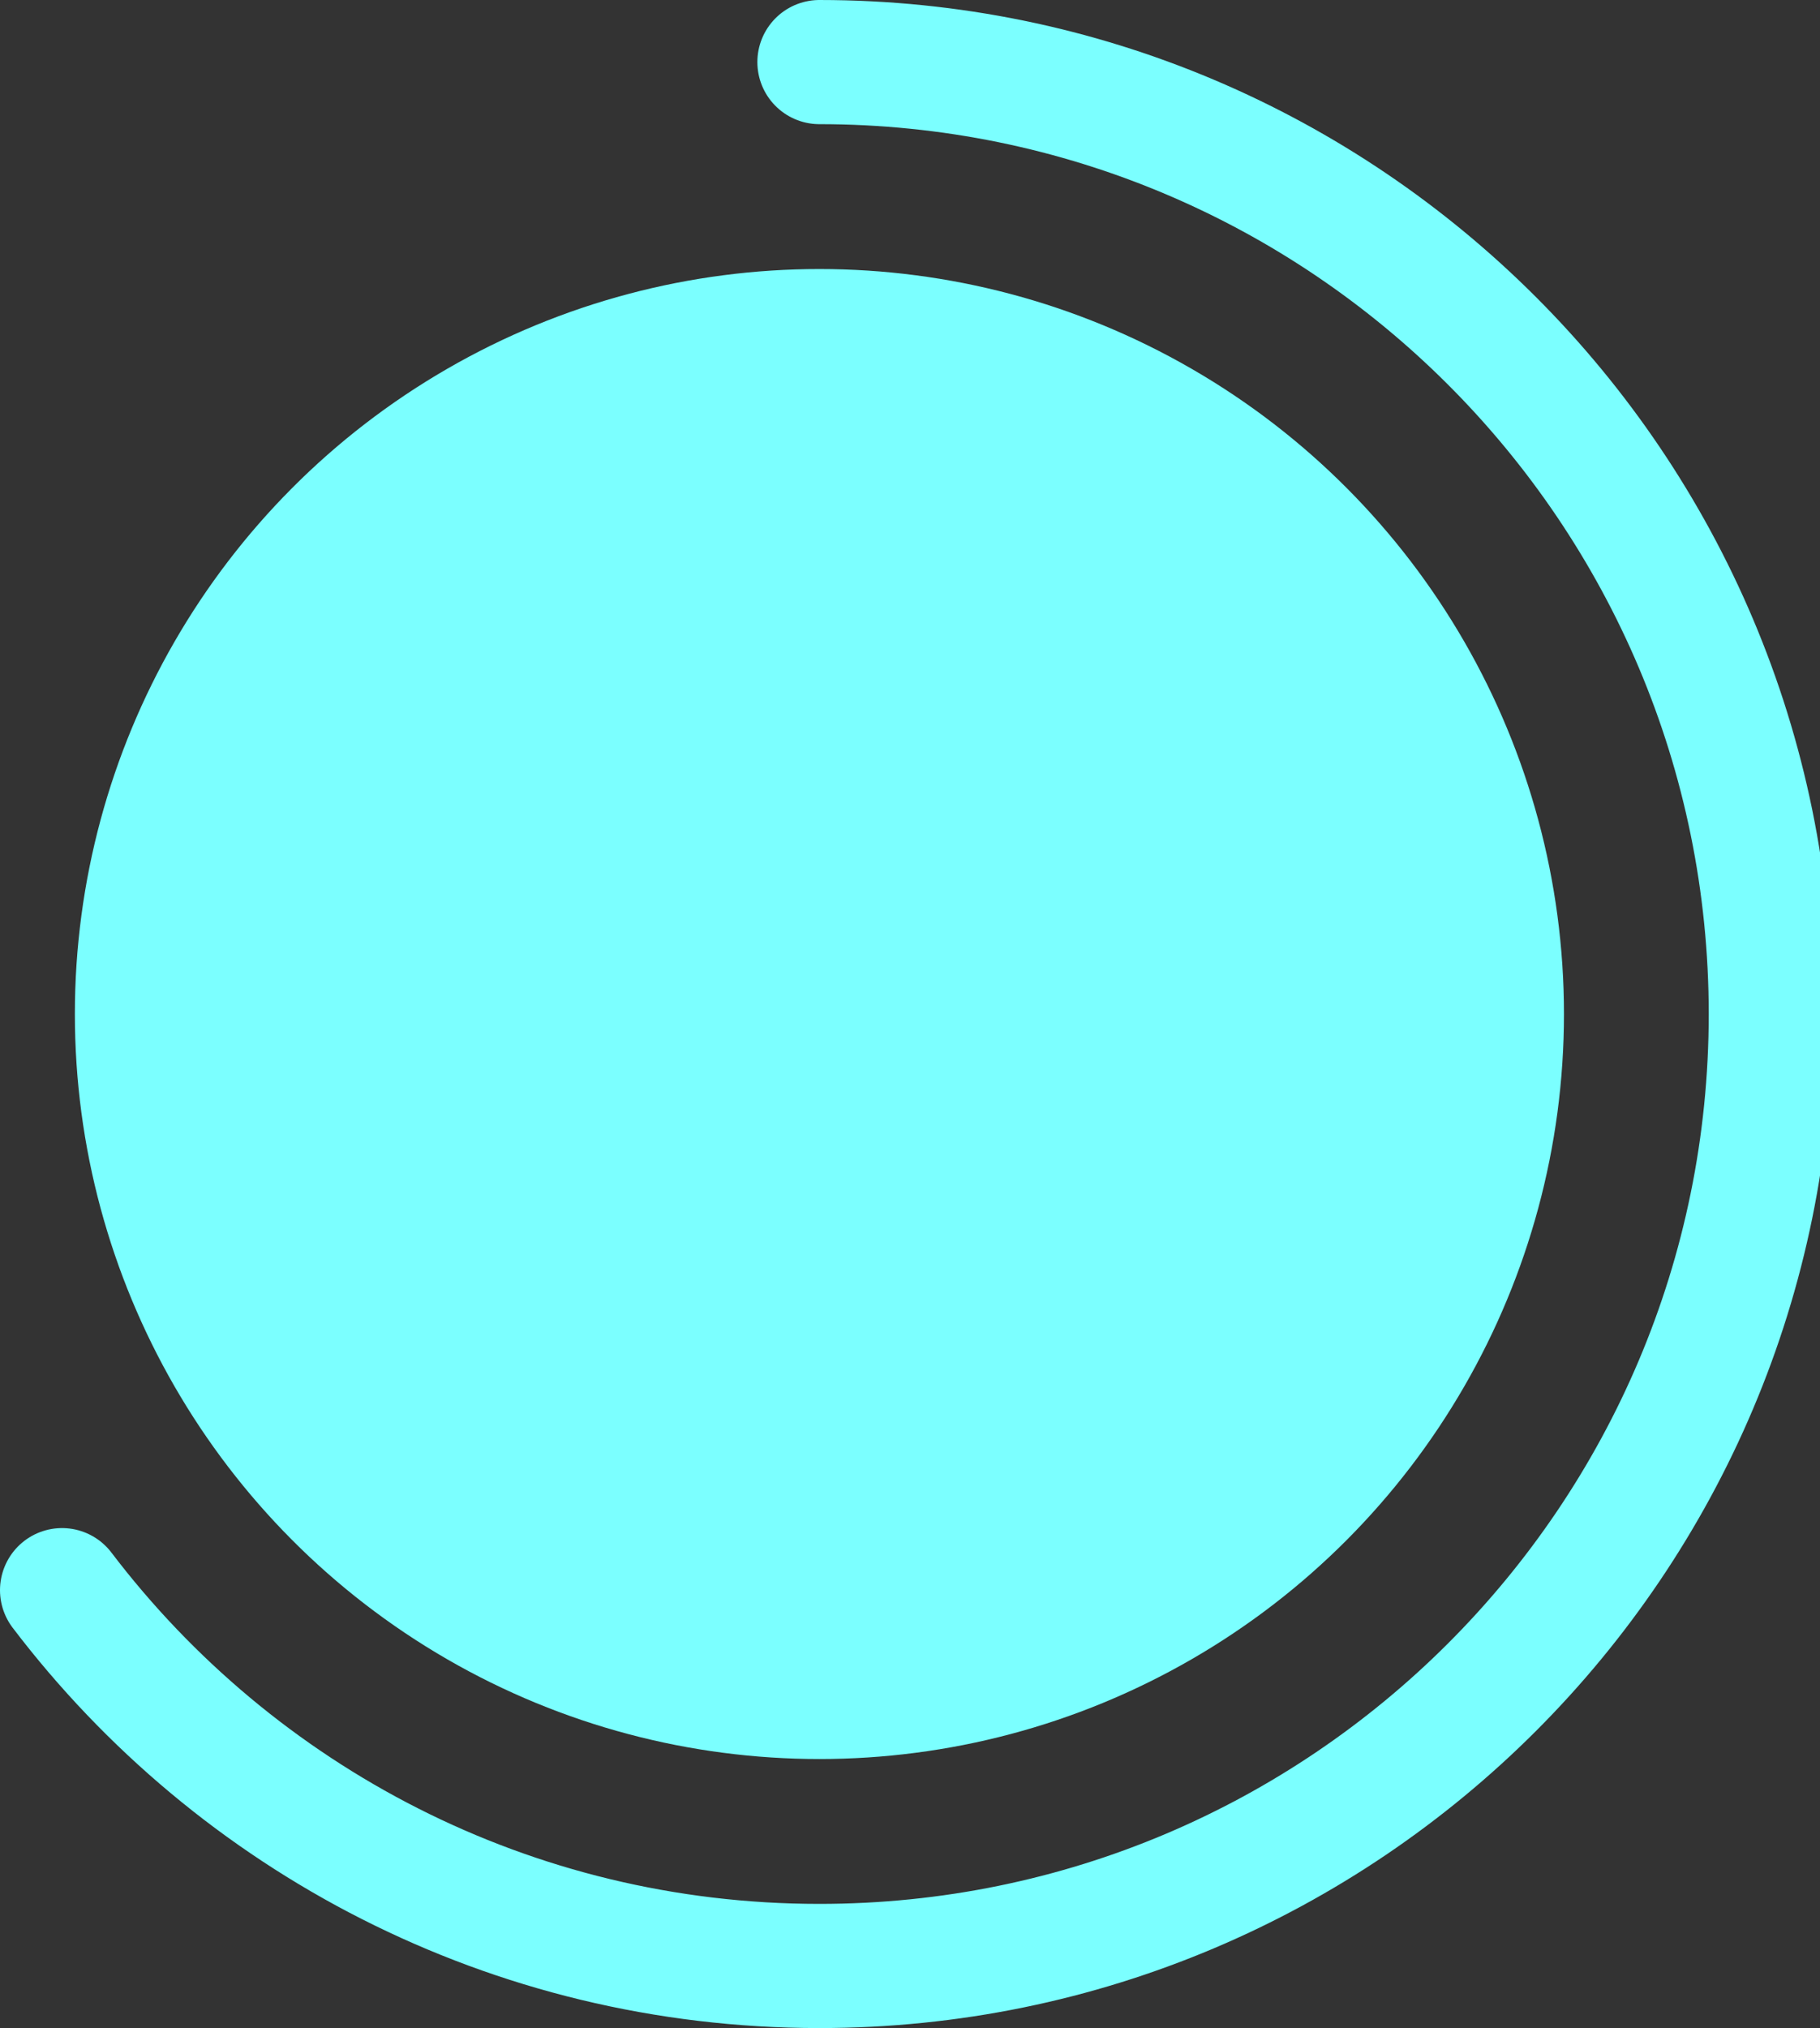
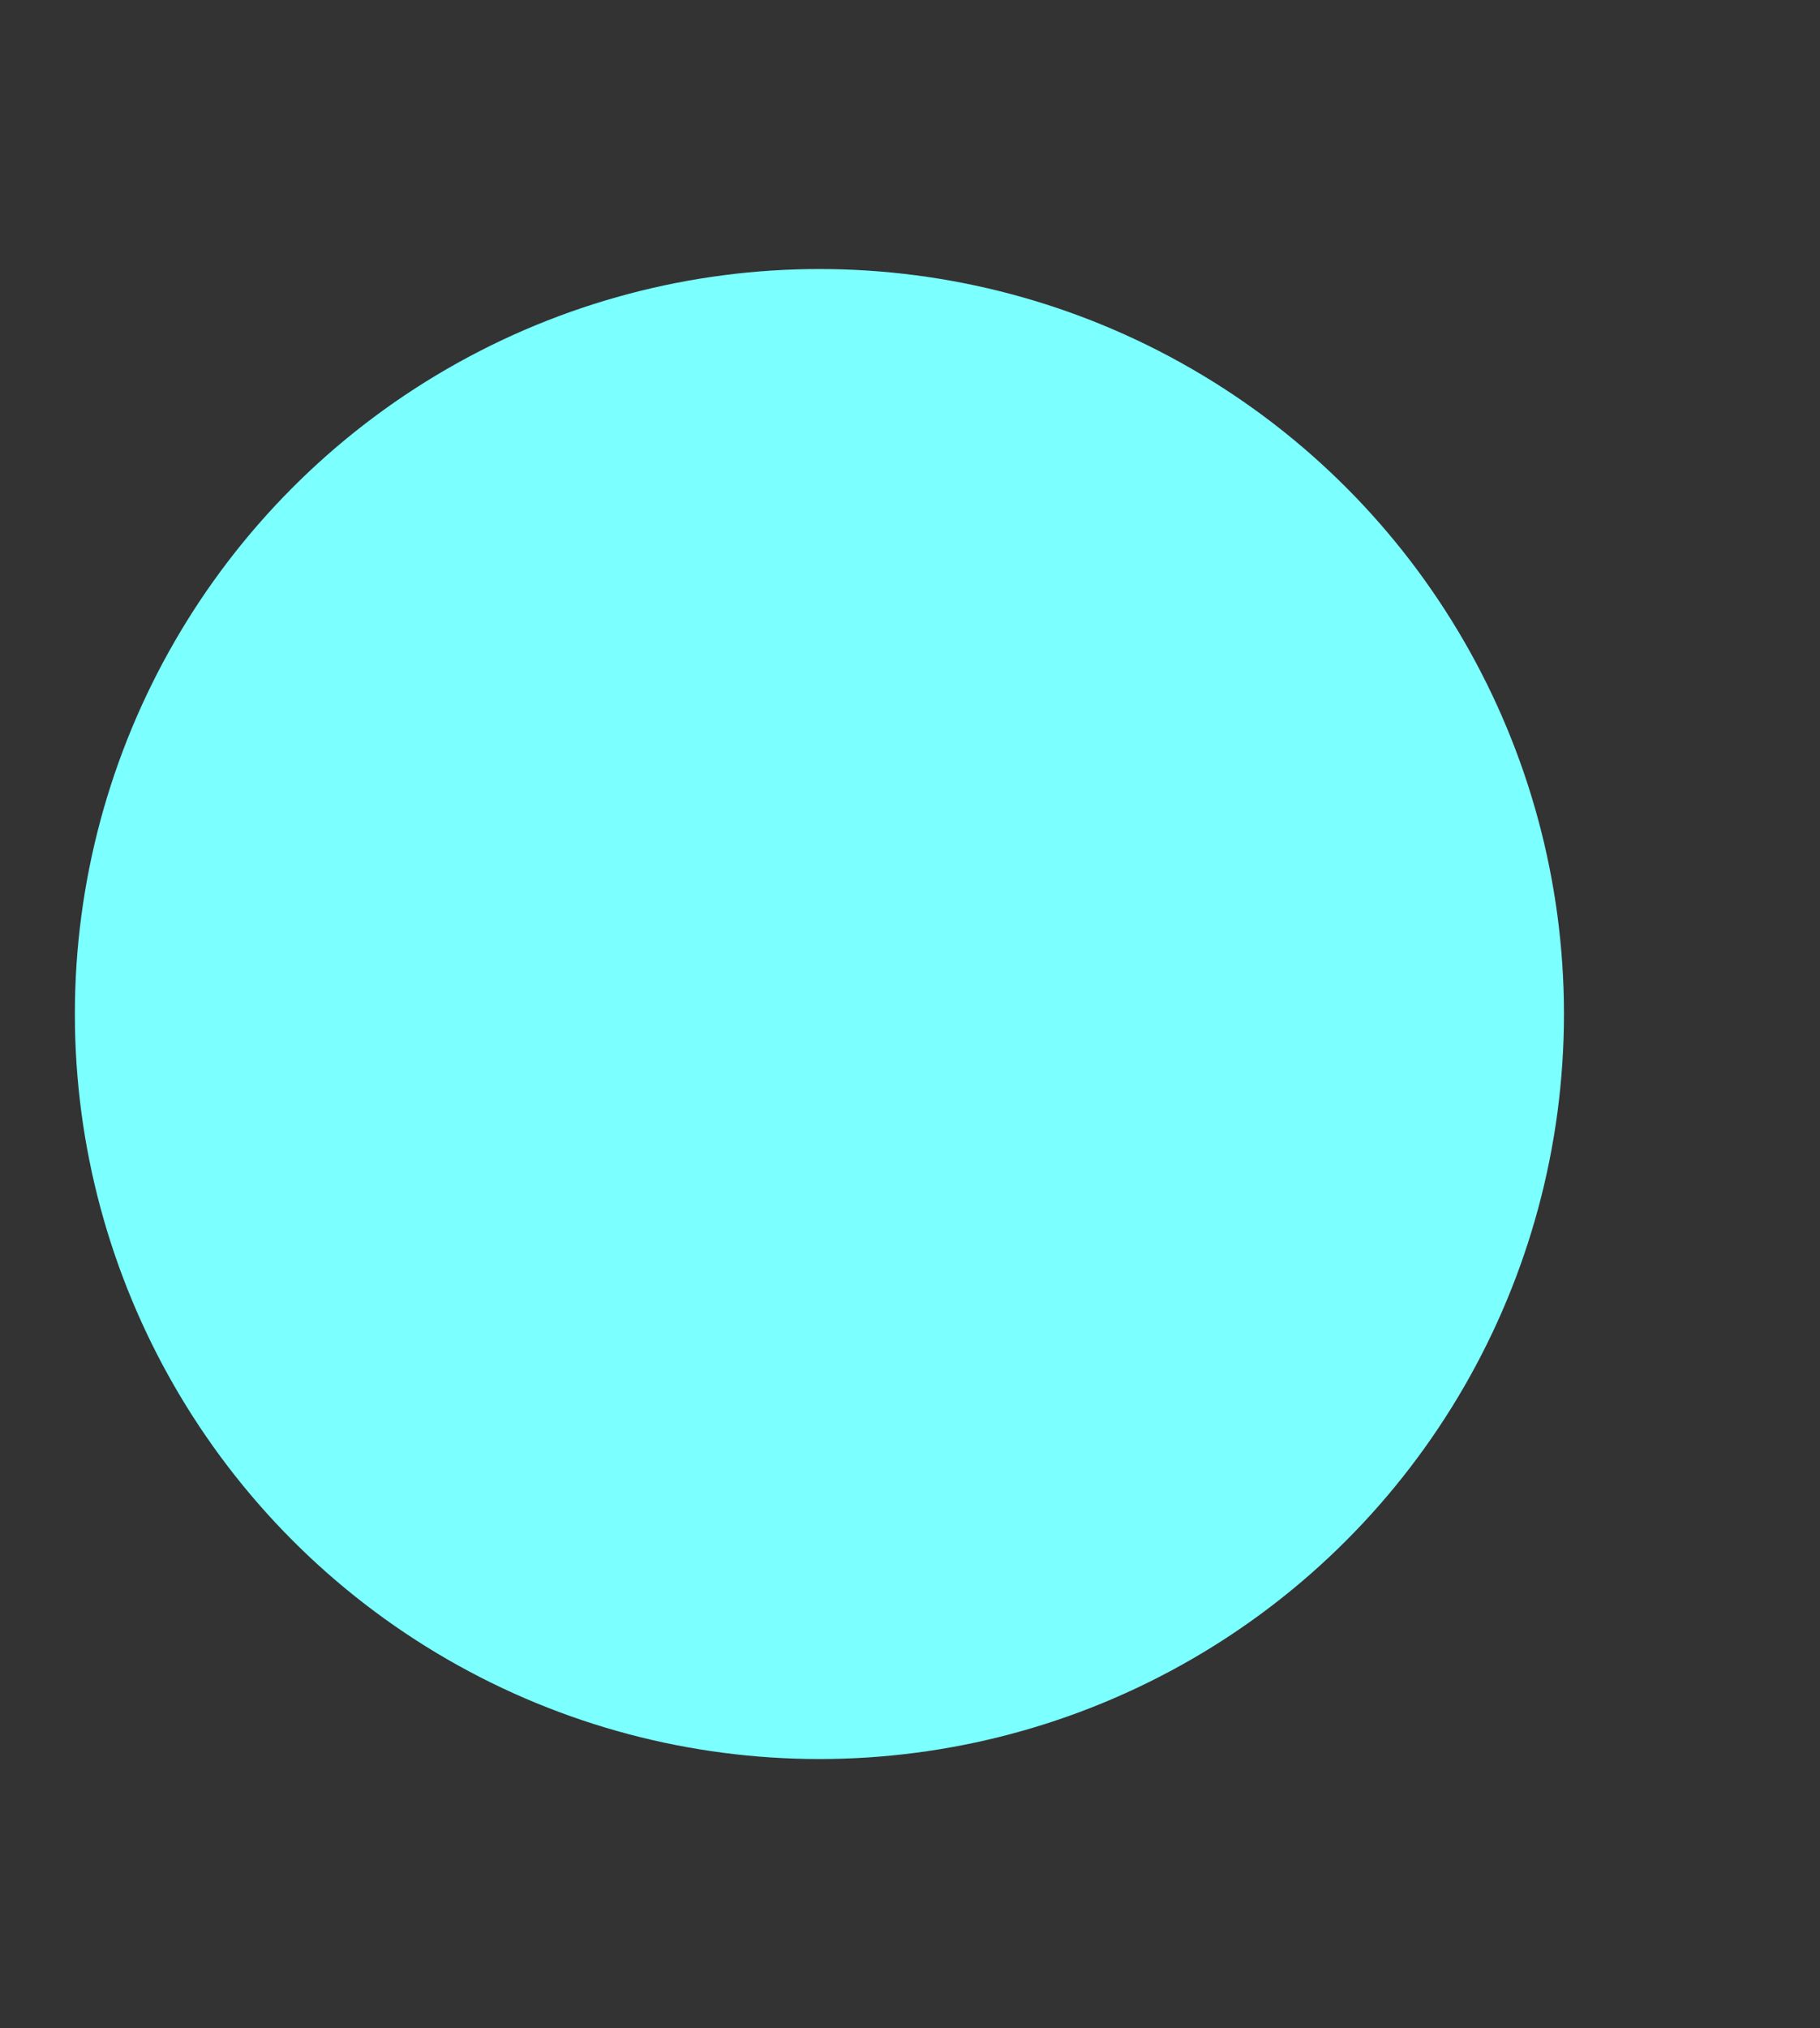
<svg xmlns="http://www.w3.org/2000/svg" id="Layer_1" width="44" height="49" viewBox="0 0 44 49">
  <rect x="0" y="0" width="44" height="49" fill="#333333" stroke="none" />
  <circle cx="19.81" cy="24.5" r="18" fill="#7bffff" />
-   <path d="M19.81,1.5c12.7,0,23,10.3,23,23s-10.3,23-23,23c-7.47,0-14.11-3.56-18.31-9.08" fill="none" stroke="#7bffff" stroke-linecap="round" stroke-miterlimit="10" stroke-width="3" />
</svg>